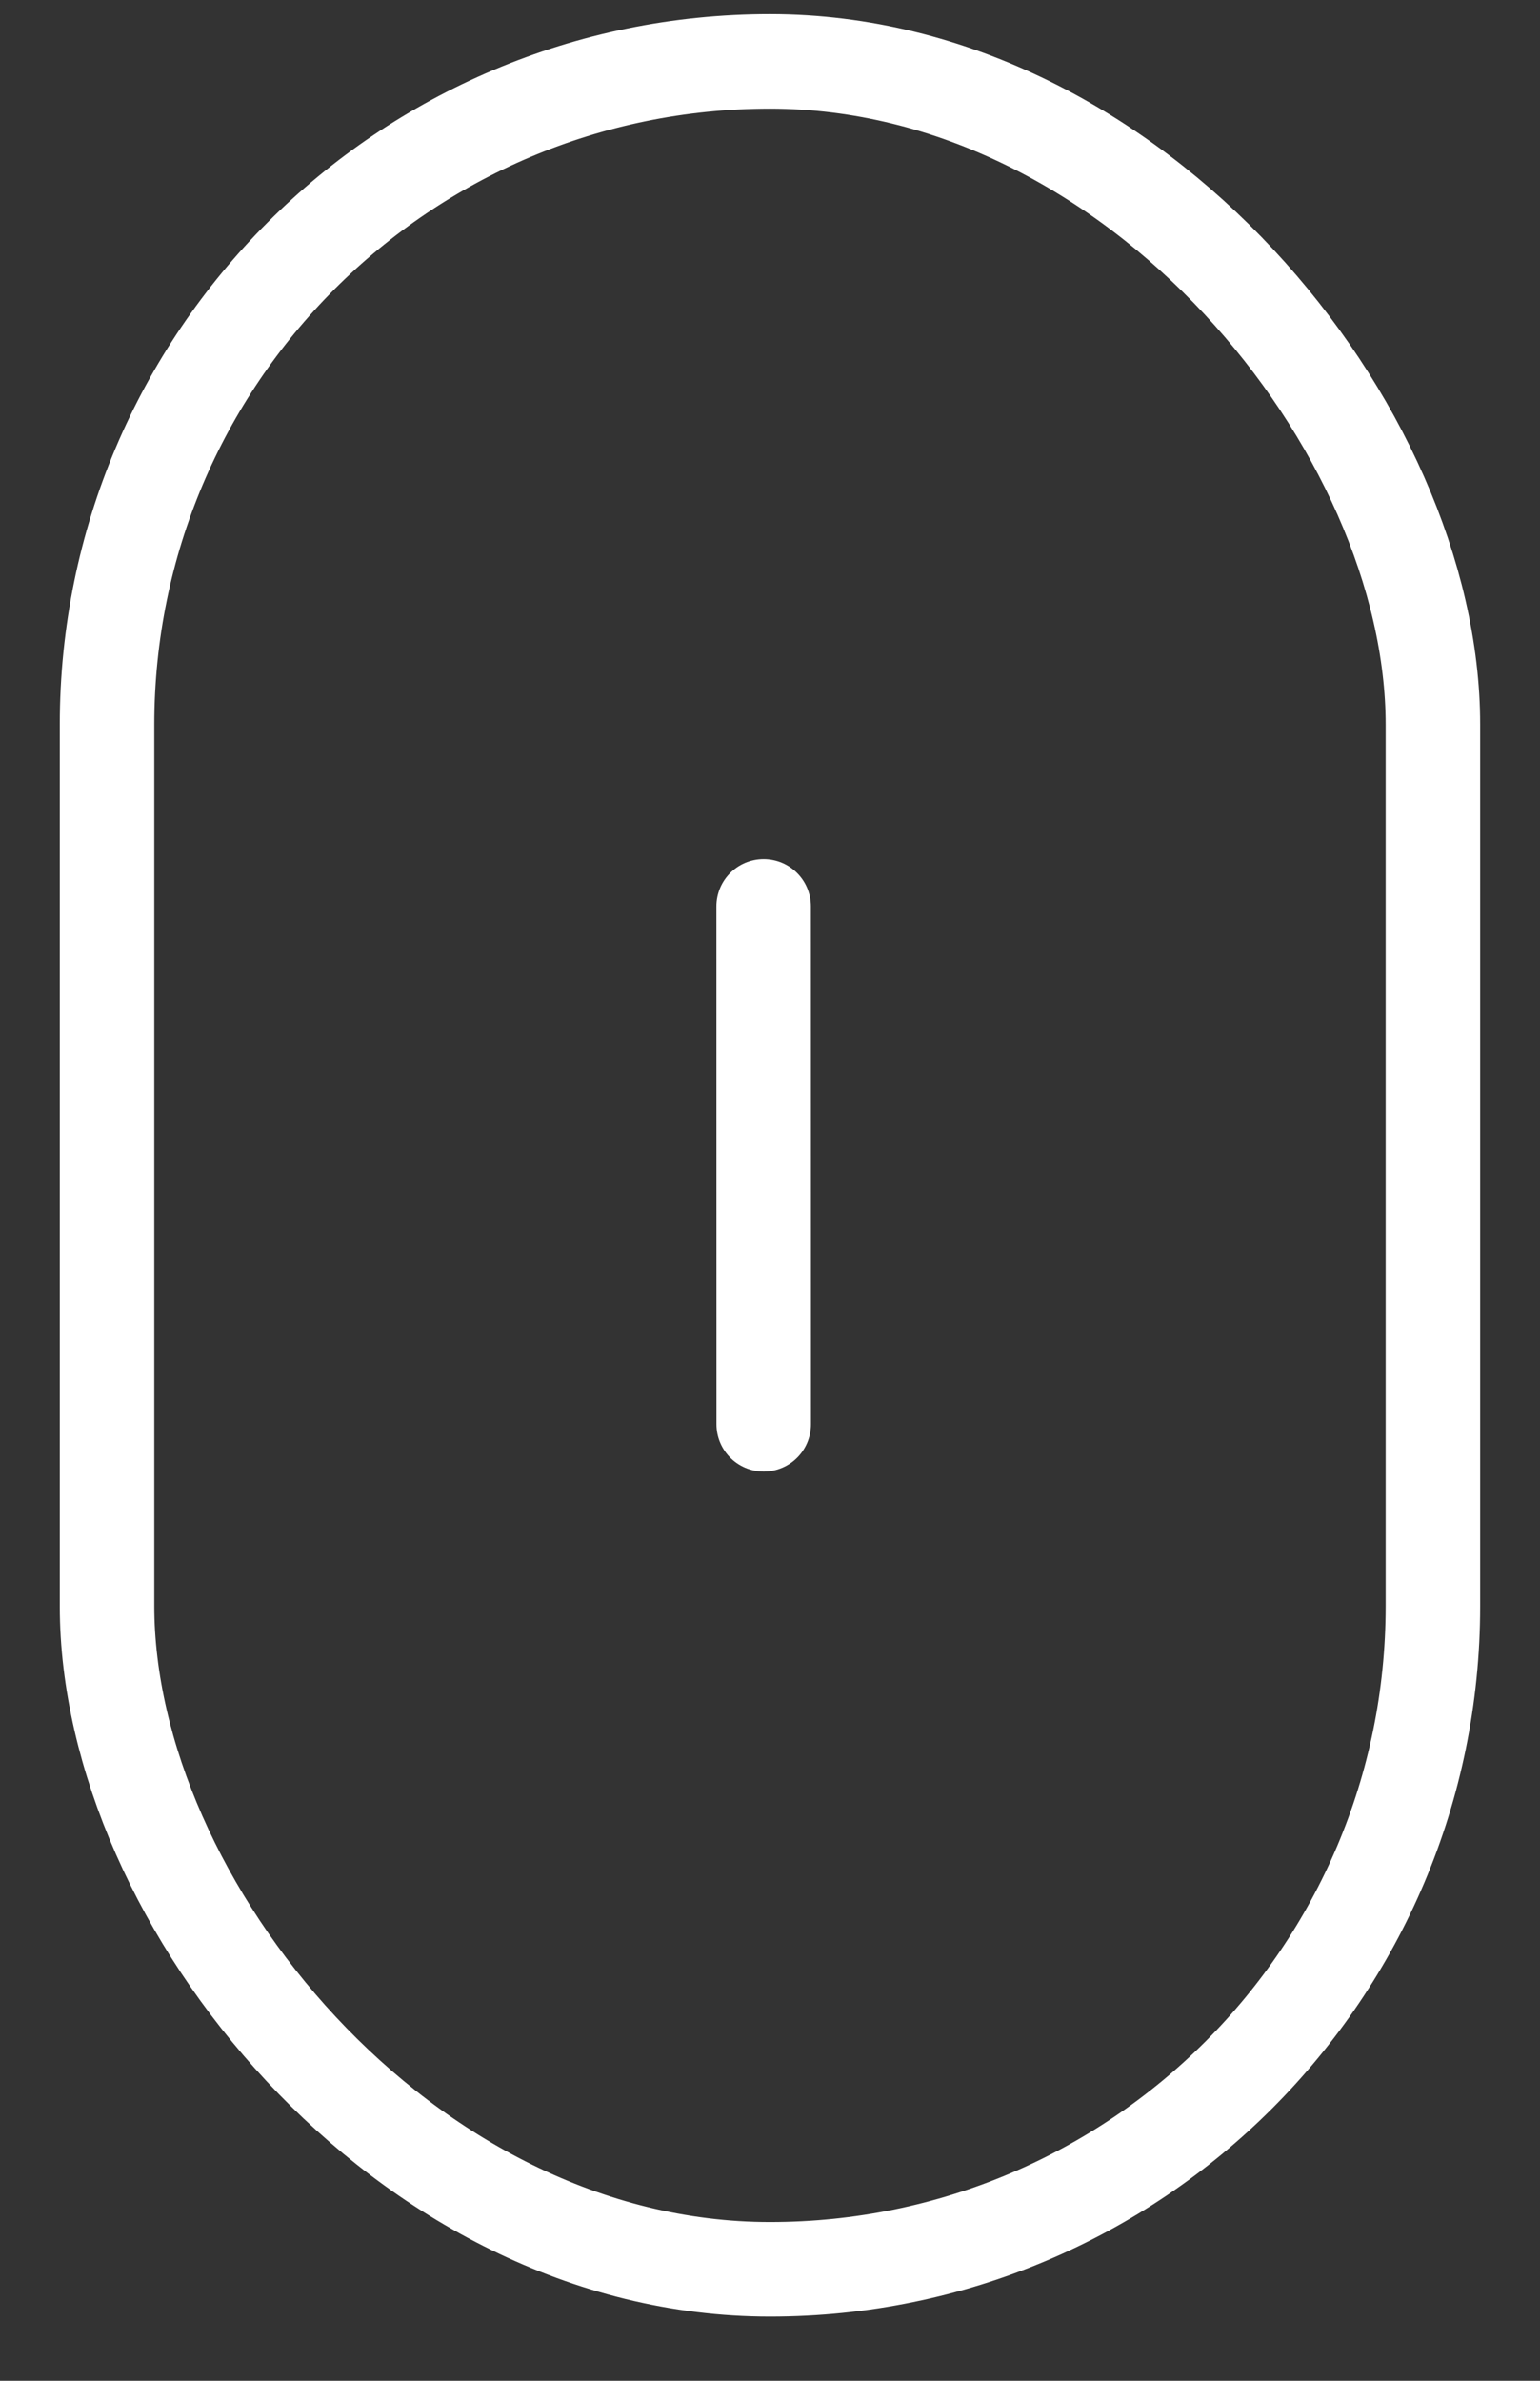
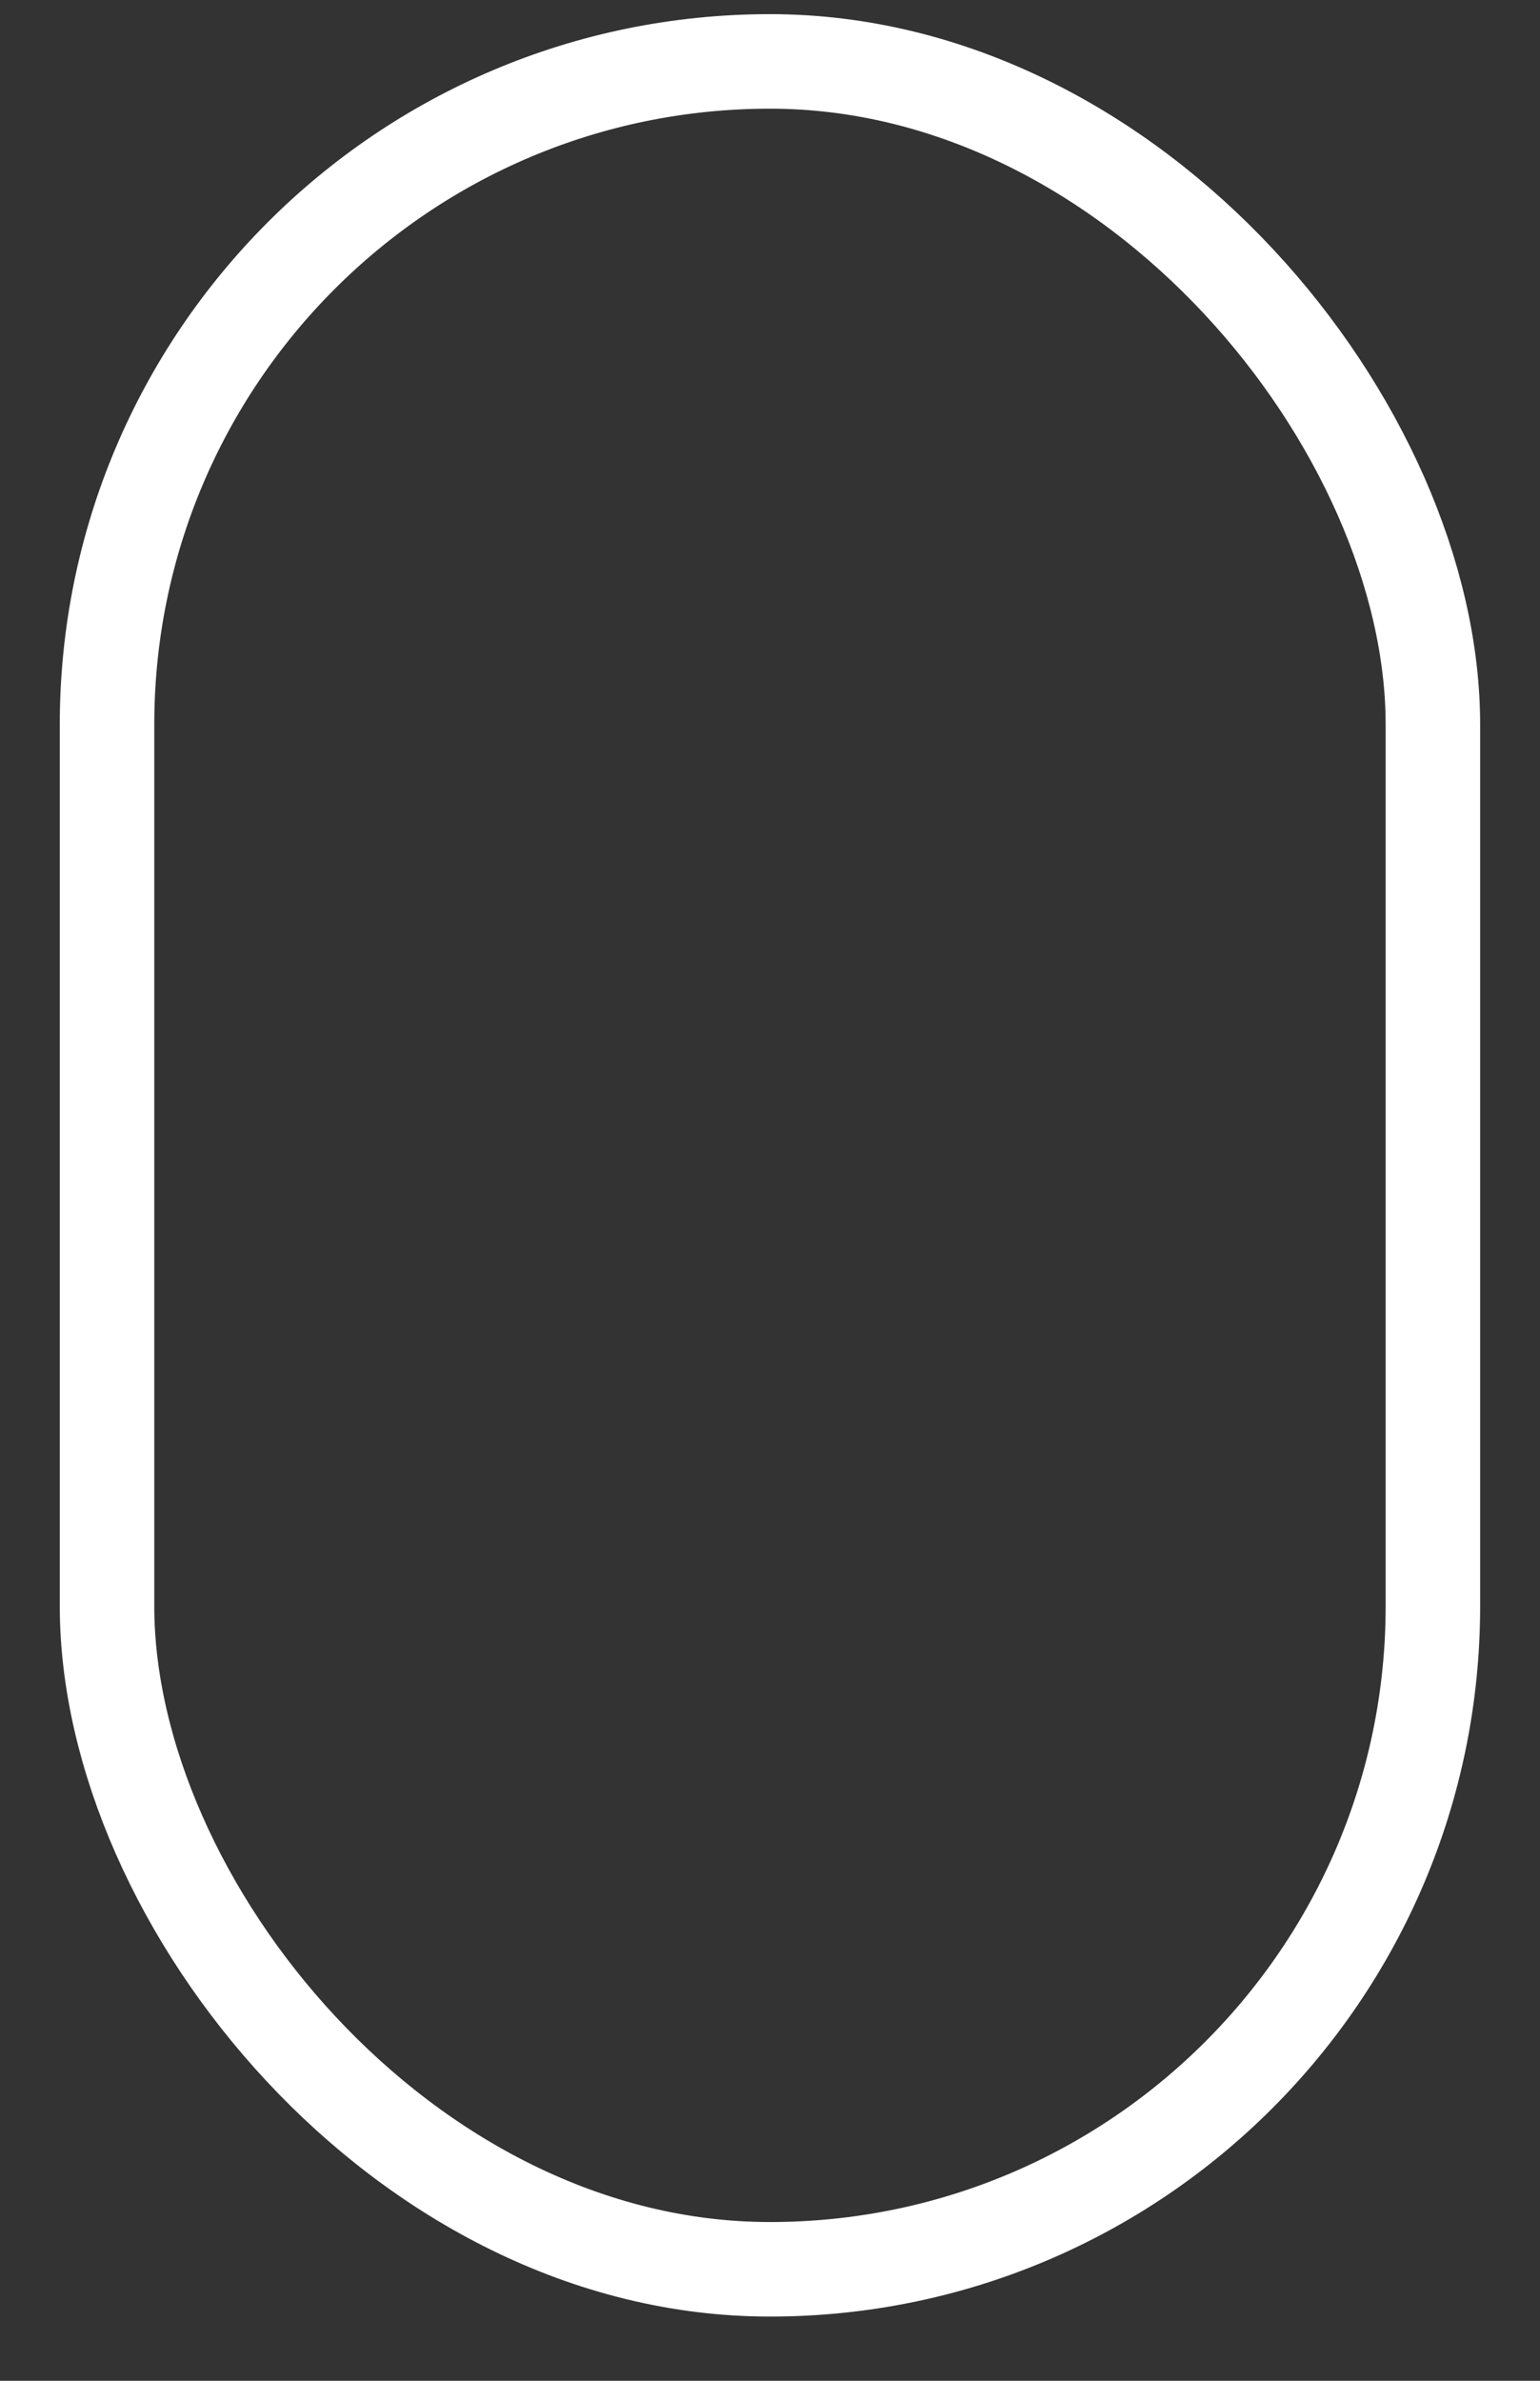
<svg xmlns="http://www.w3.org/2000/svg" width="22" height="34" viewBox="0 0 22 34" fill="none">
  <rect x="0" y="0" width="22" height="34" fill="#333333" stroke="none" />
  <rect x="1.529" y="0.877" width="18.941" height="31.531" rx="9.471" stroke="white" stroke-width="1.35" />
-   <path d="M10.909 12.944L10.91 20.34" stroke="white" stroke-width="1.35" stroke-linecap="round" />
</svg>